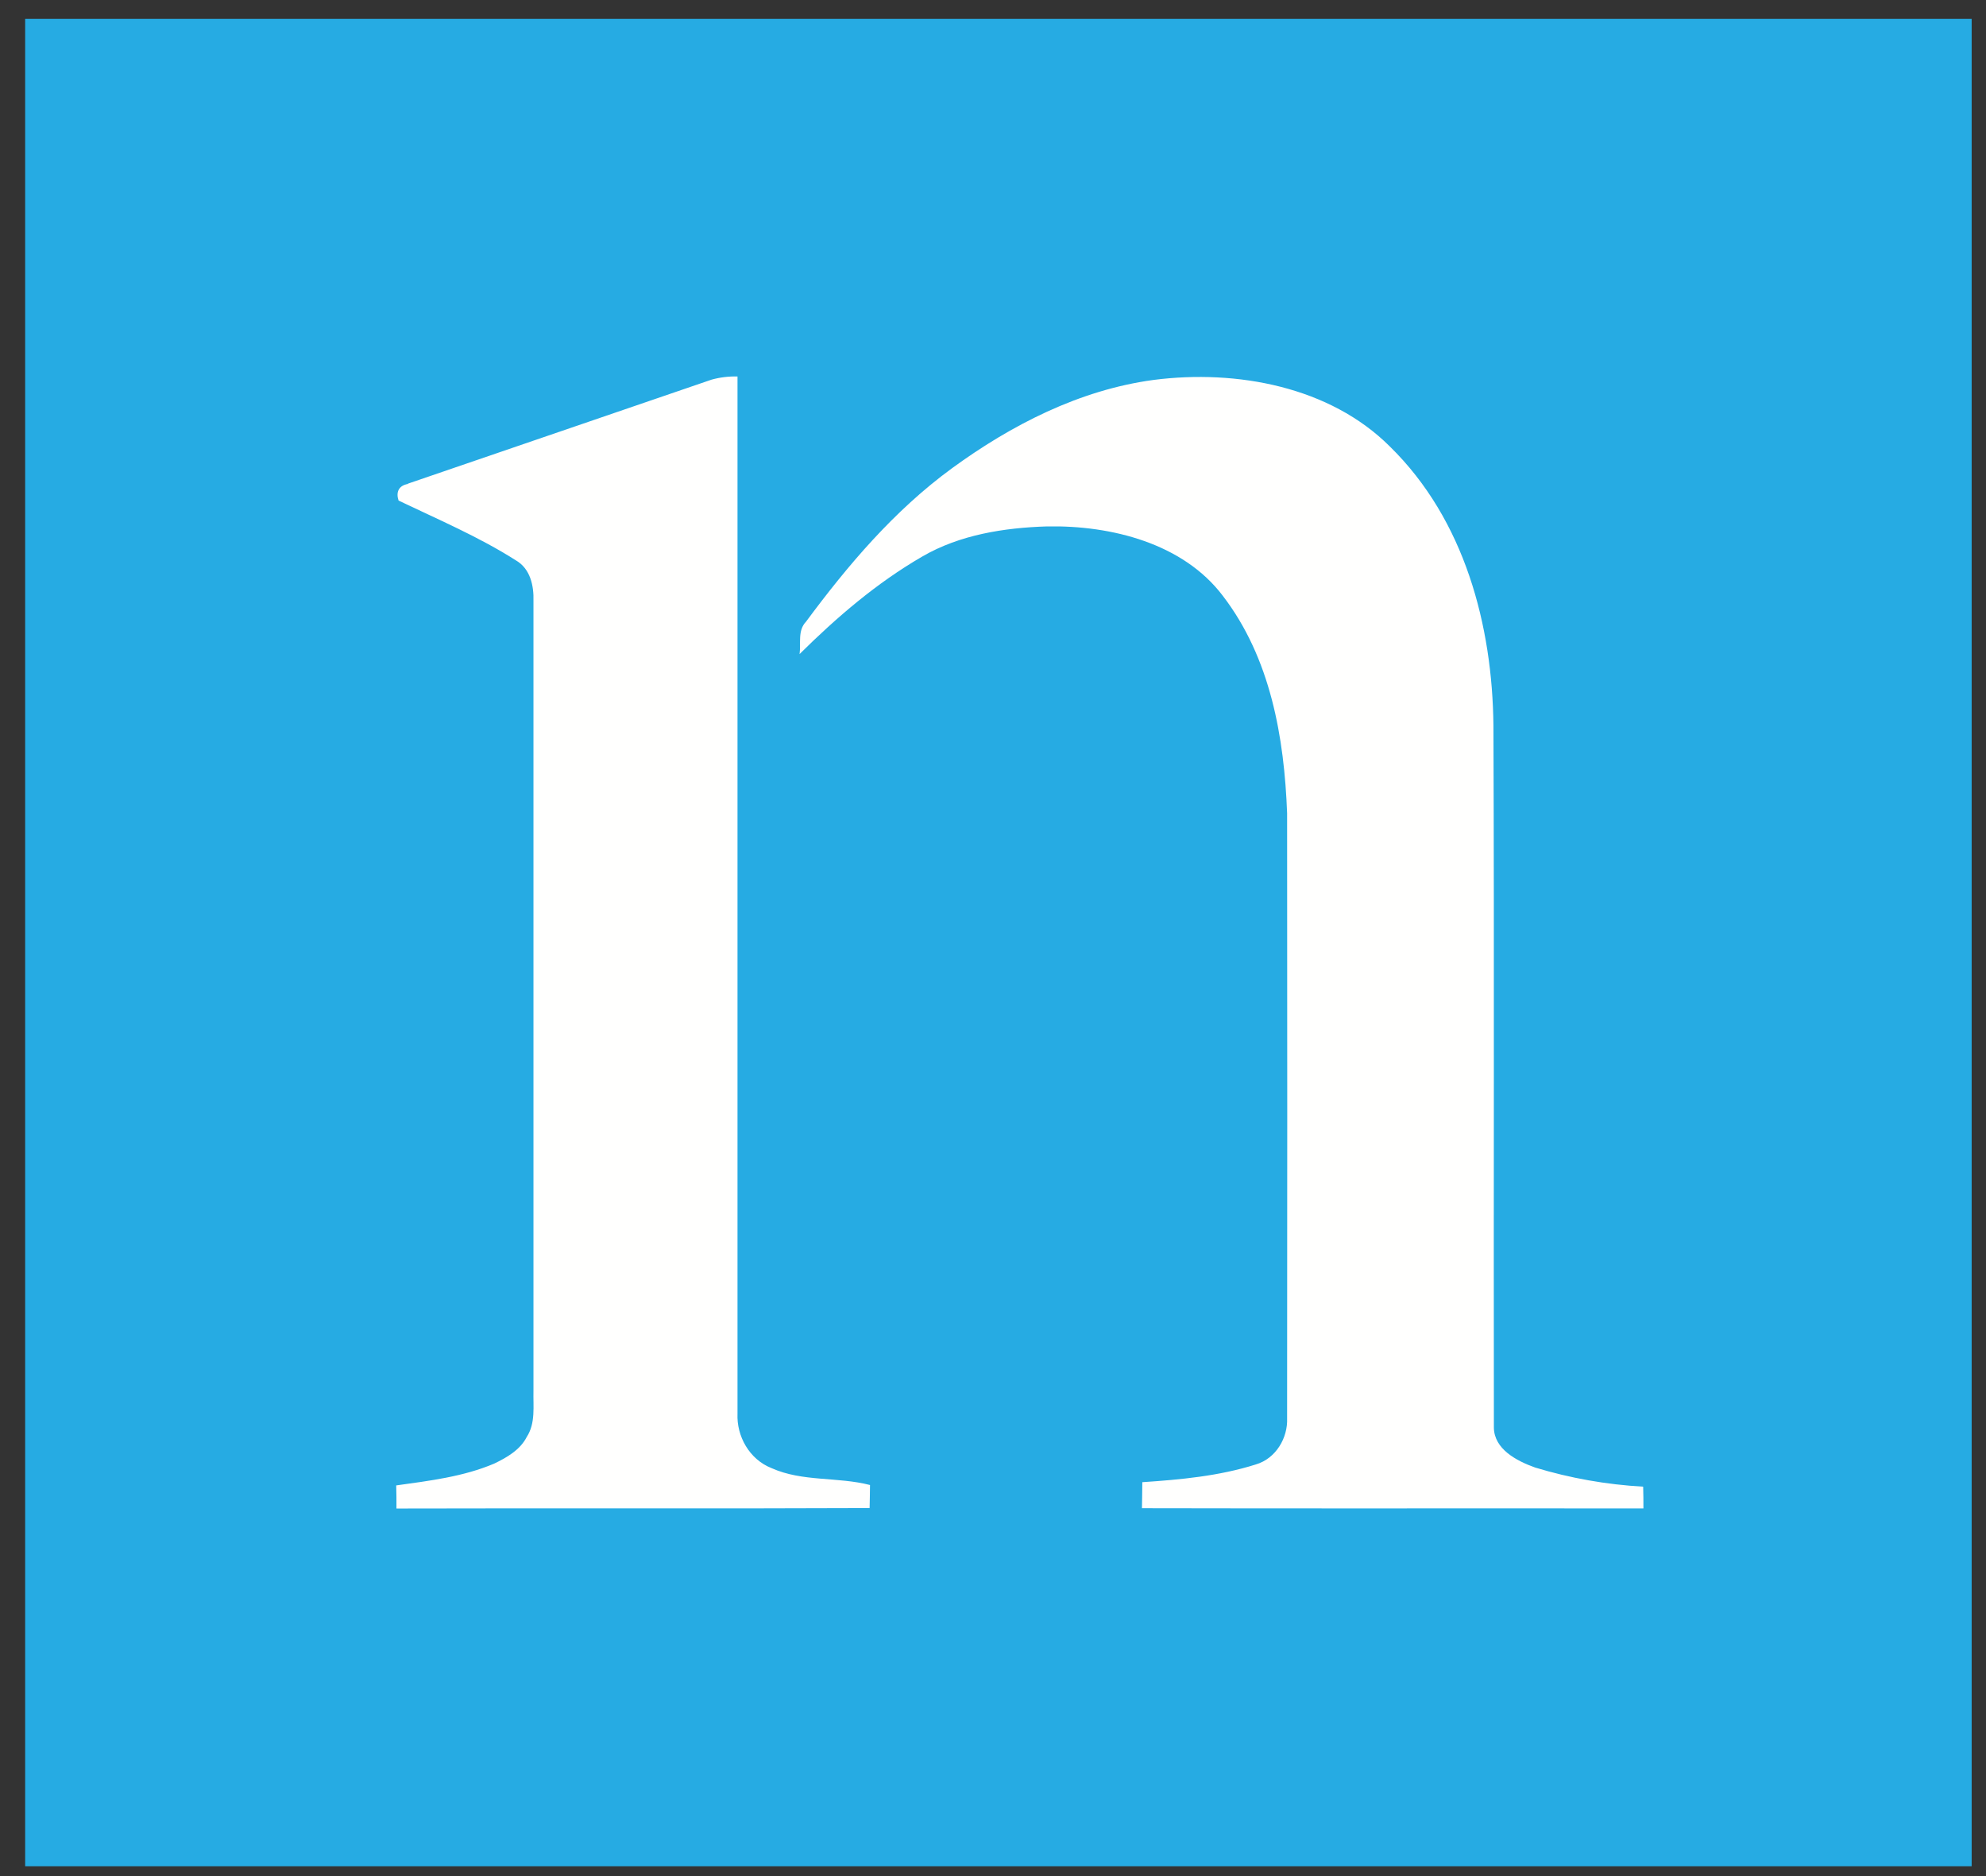
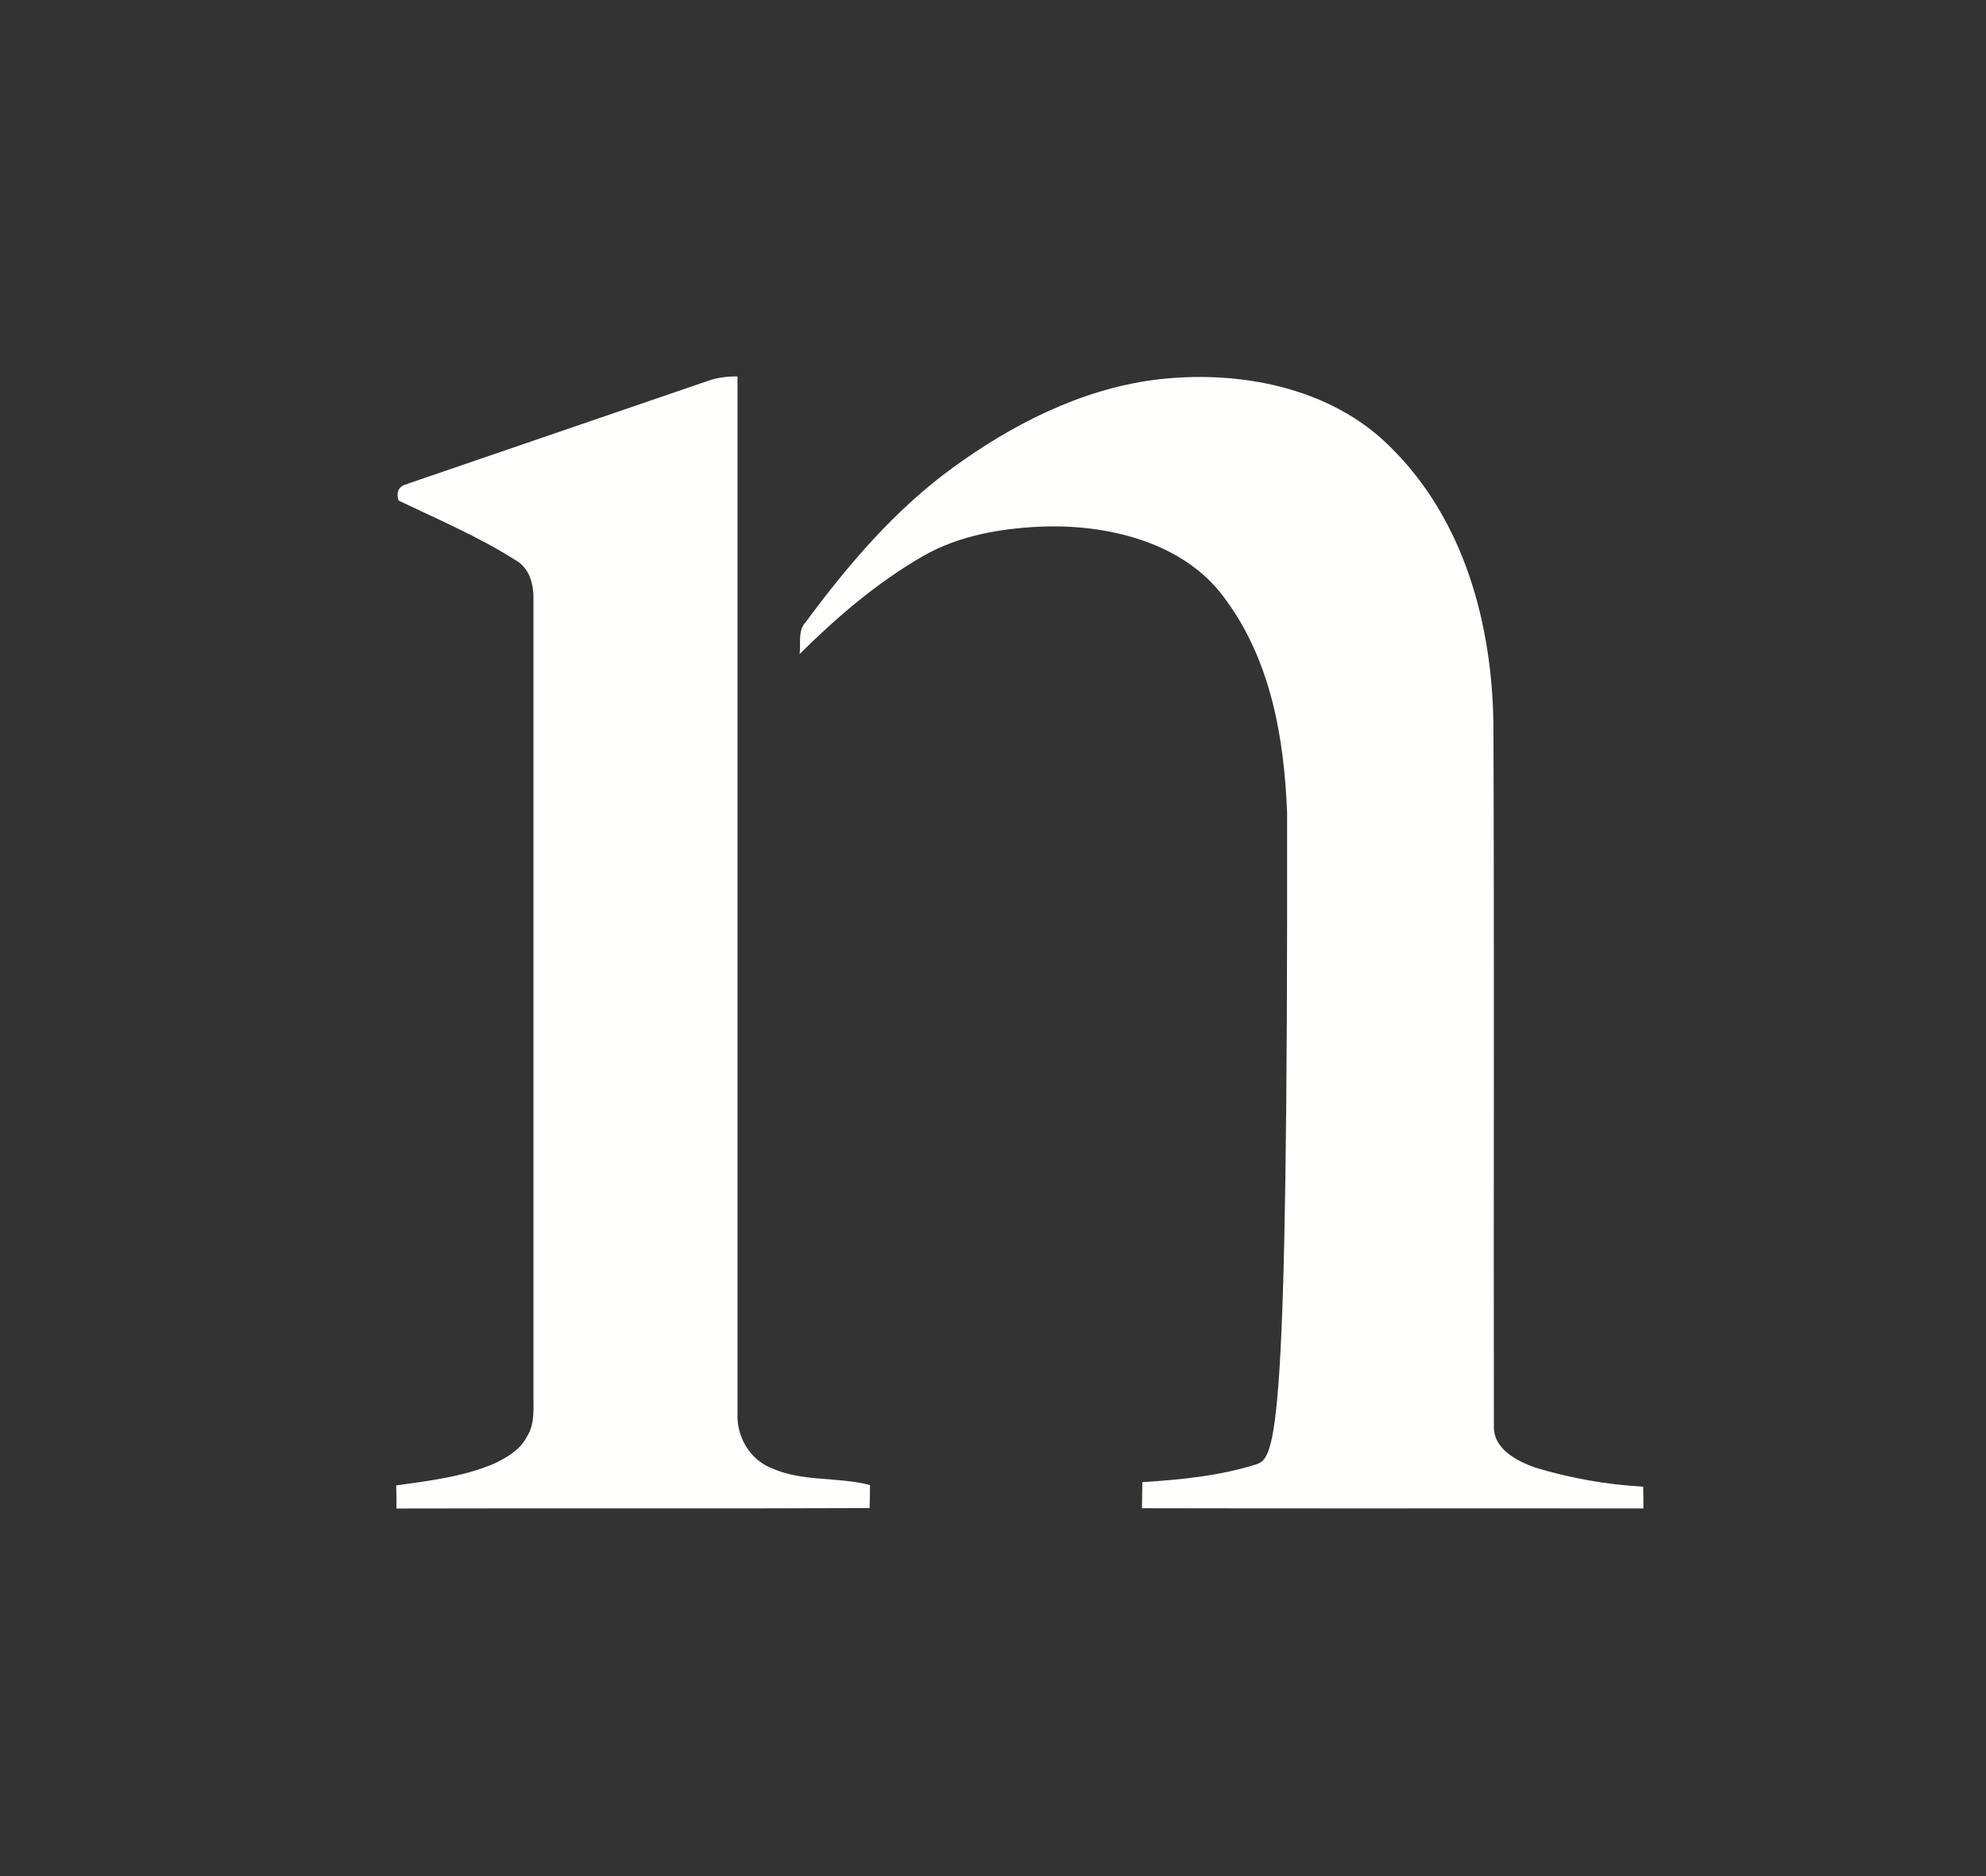
<svg xmlns="http://www.w3.org/2000/svg" width="54" height="51" viewBox="0 0 54 51" fill="none">
  <rect x="0" y="0" width="54" height="51" fill="#333333" stroke="none" />
-   <path d="M53.61 0.513H0.684V50.733H53.61V0.513Z" fill="#26ABE3" />
-   <path fill-rule="evenodd" clip-rule="evenodd" d="M11.094 13.147C13.845 12.203 16.599 11.264 19.349 10.32C19.578 10.257 19.815 10.228 20.053 10.234C20.053 19.633 20.053 29.032 20.053 38.43C20.026 39.038 20.373 39.672 20.979 39.91C21.821 40.287 22.777 40.141 23.656 40.369C23.656 40.576 23.648 40.784 23.645 40.996C19.357 41.015 15.068 40.996 10.78 41.008C10.78 40.797 10.78 40.584 10.773 40.38C11.675 40.254 12.597 40.144 13.437 39.787C13.786 39.62 14.145 39.411 14.322 39.063C14.567 38.686 14.494 38.225 14.505 37.807C14.505 30.652 14.505 23.496 14.505 16.338C14.518 15.928 14.423 15.46 14.024 15.231C13.021 14.593 11.907 14.119 10.838 13.608C10.761 13.383 10.838 13.2 11.091 13.156L11.094 13.147ZM25.884 12.73C24.308 13.882 23.052 15.367 21.915 16.901C21.683 17.143 21.782 17.488 21.741 17.78C22.747 16.784 23.836 15.846 25.082 15.126C26.097 14.537 27.302 14.346 28.473 14.31C30.233 14.278 32.172 14.777 33.246 16.193C34.551 17.892 34.919 20.053 34.997 22.108C35.002 27.587 35.002 33.07 34.997 38.554C35.018 39.082 34.699 39.647 34.146 39.81C33.151 40.125 32.1 40.223 31.06 40.292C31.06 40.528 31.052 40.764 31.05 41C35.595 41.011 40.14 41 44.685 41.006C44.685 40.808 44.685 40.611 44.678 40.414C43.68 40.358 42.693 40.183 41.741 39.894C41.231 39.712 40.627 39.392 40.619 38.808C40.609 32.445 40.631 26.082 40.607 19.724C40.579 17.01 39.83 14.131 37.787 12.134C36.161 10.513 33.635 10.037 31.367 10.328C29.344 10.6 27.49 11.559 25.884 12.73V12.73Z" fill="#FFFFFE" />
+   <path fill-rule="evenodd" clip-rule="evenodd" d="M11.094 13.147C13.845 12.203 16.599 11.264 19.349 10.32C19.578 10.257 19.815 10.228 20.053 10.234C20.053 19.633 20.053 29.032 20.053 38.43C20.026 39.038 20.373 39.672 20.979 39.91C21.821 40.287 22.777 40.141 23.656 40.369C23.656 40.576 23.648 40.784 23.645 40.996C19.357 41.015 15.068 40.996 10.78 41.008C10.78 40.797 10.78 40.584 10.773 40.38C11.675 40.254 12.597 40.144 13.437 39.787C13.786 39.62 14.145 39.411 14.322 39.063C14.567 38.686 14.494 38.225 14.505 37.807C14.505 30.652 14.505 23.496 14.505 16.338C14.518 15.928 14.423 15.46 14.024 15.231C13.021 14.593 11.907 14.119 10.838 13.608C10.761 13.383 10.838 13.2 11.091 13.156L11.094 13.147ZM25.884 12.73C24.308 13.882 23.052 15.367 21.915 16.901C21.683 17.143 21.782 17.488 21.741 17.78C22.747 16.784 23.836 15.846 25.082 15.126C26.097 14.537 27.302 14.346 28.473 14.31C30.233 14.278 32.172 14.777 33.246 16.193C34.551 17.892 34.919 20.053 34.997 22.108C35.018 39.082 34.699 39.647 34.146 39.81C33.151 40.125 32.1 40.223 31.06 40.292C31.06 40.528 31.052 40.764 31.05 41C35.595 41.011 40.14 41 44.685 41.006C44.685 40.808 44.685 40.611 44.678 40.414C43.68 40.358 42.693 40.183 41.741 39.894C41.231 39.712 40.627 39.392 40.619 38.808C40.609 32.445 40.631 26.082 40.607 19.724C40.579 17.01 39.83 14.131 37.787 12.134C36.161 10.513 33.635 10.037 31.367 10.328C29.344 10.6 27.49 11.559 25.884 12.73V12.73Z" fill="#FFFFFE" />
</svg>